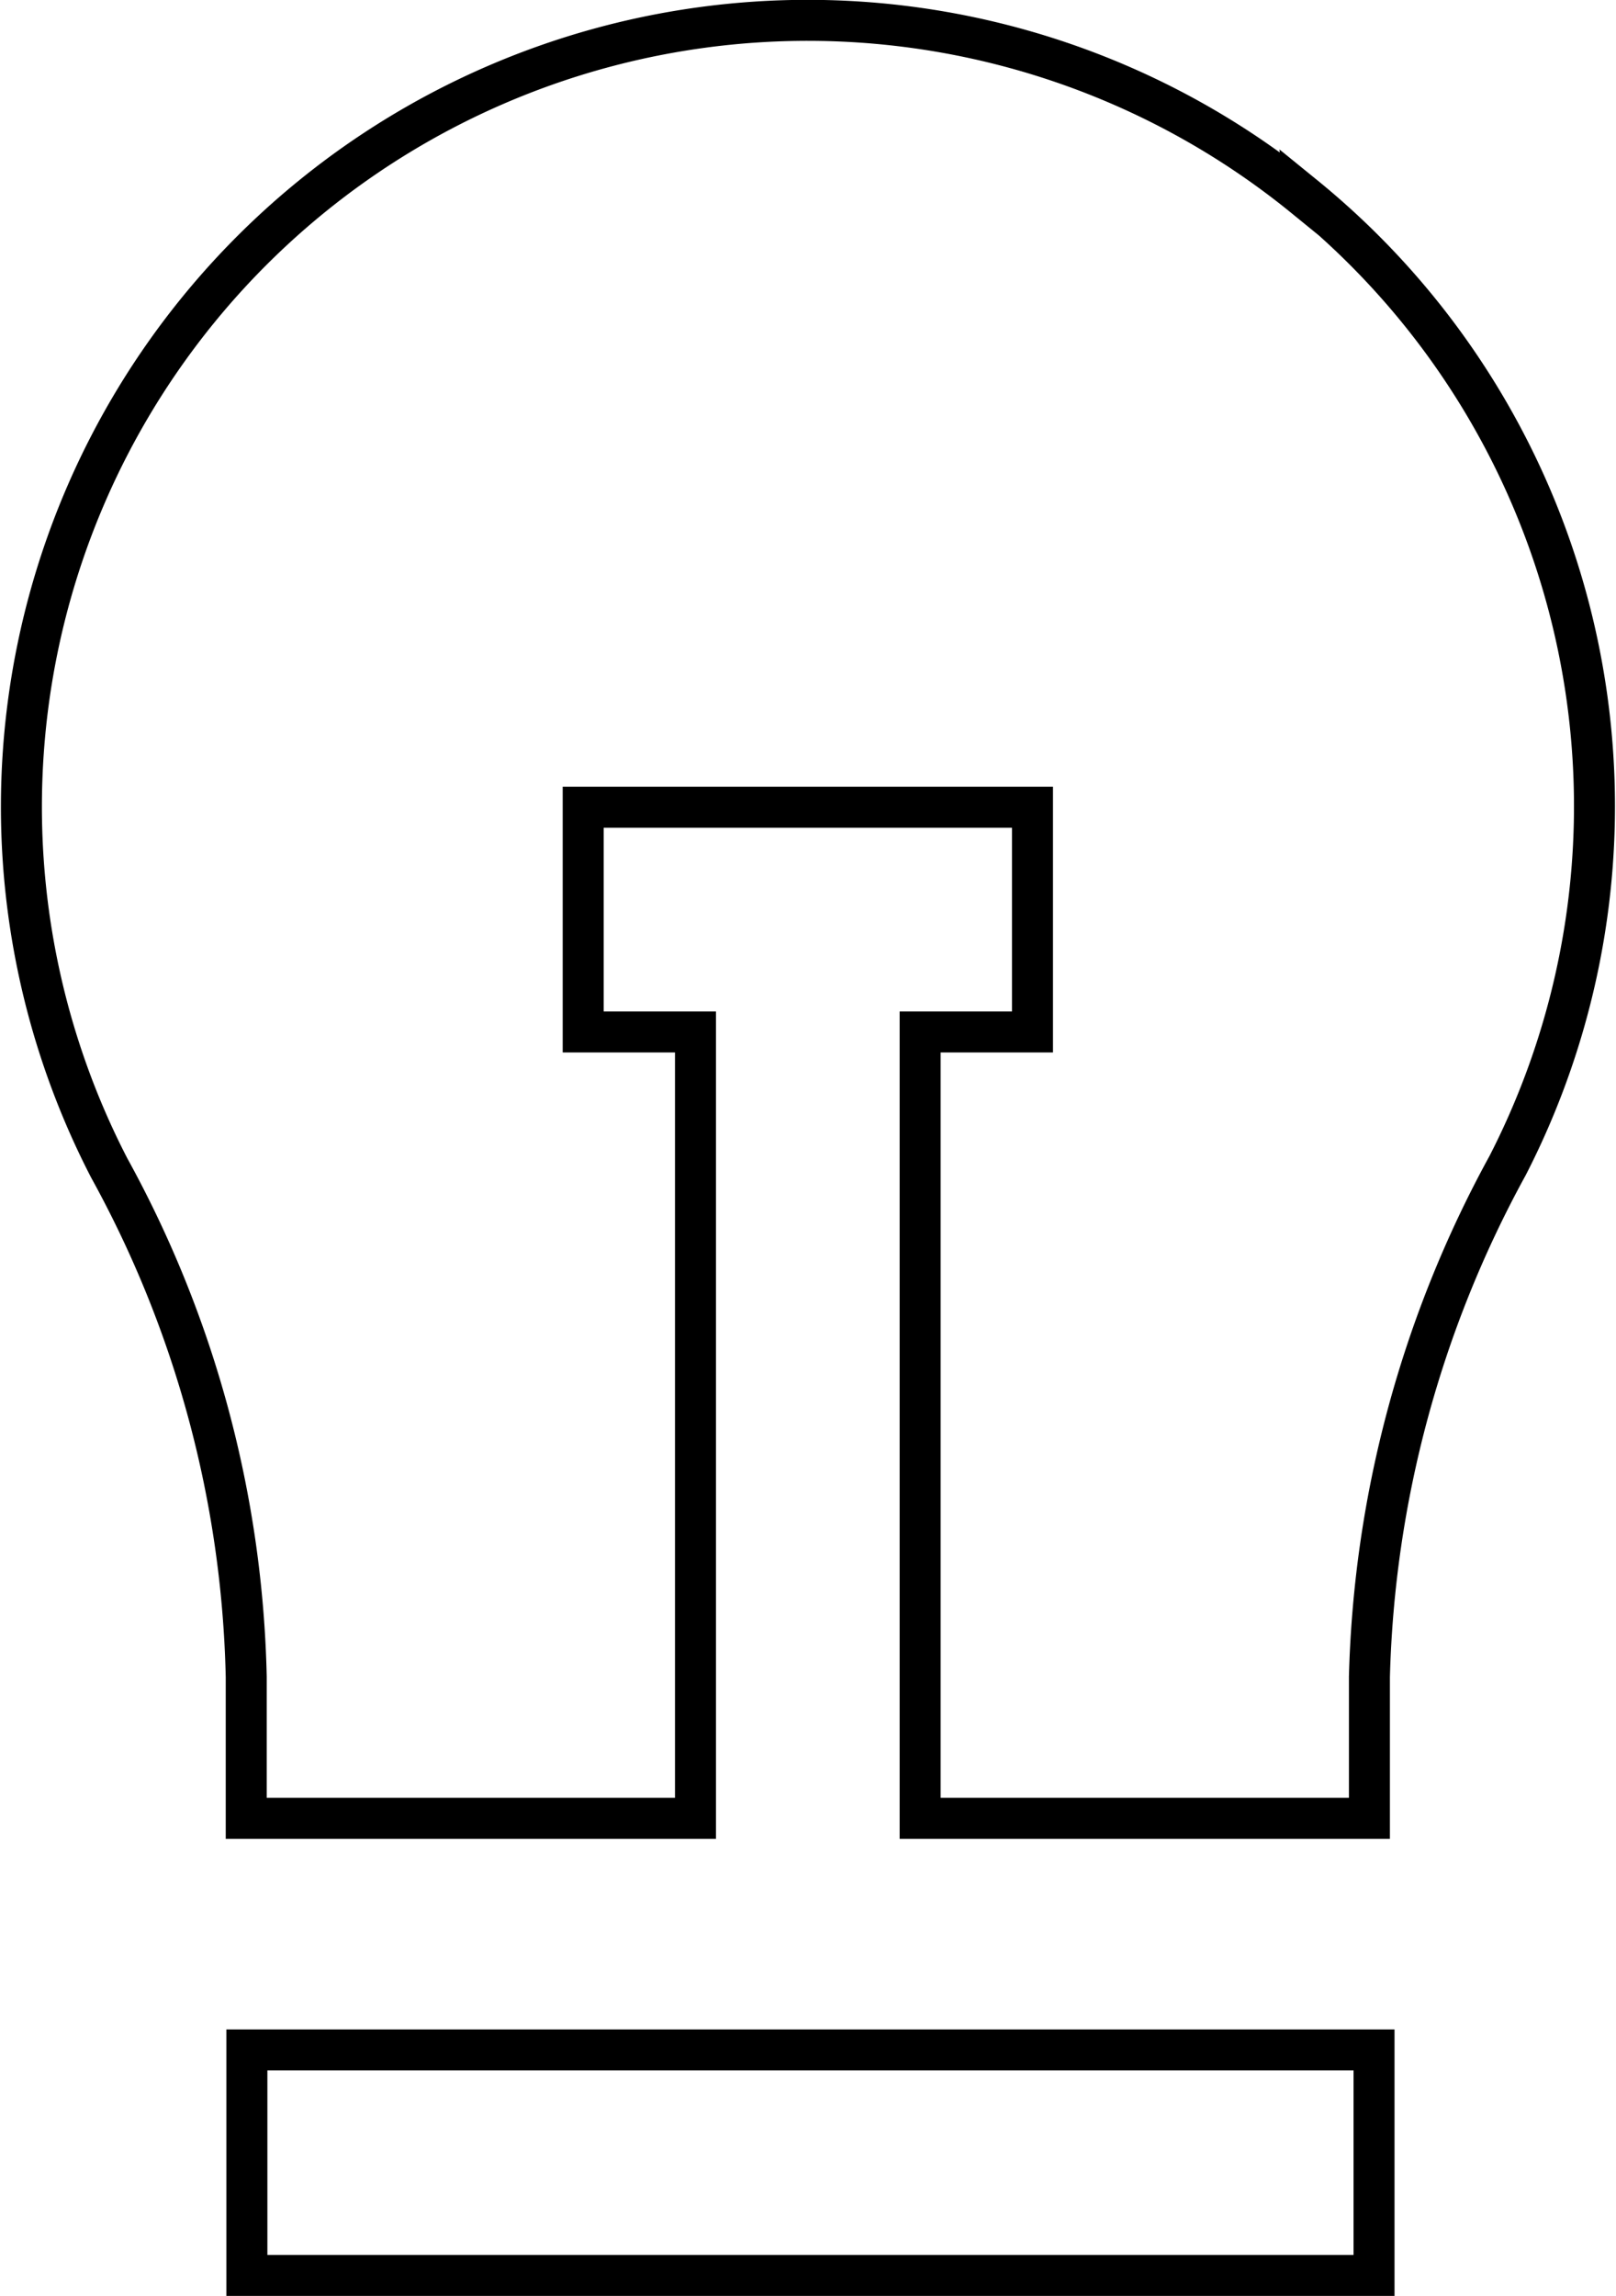
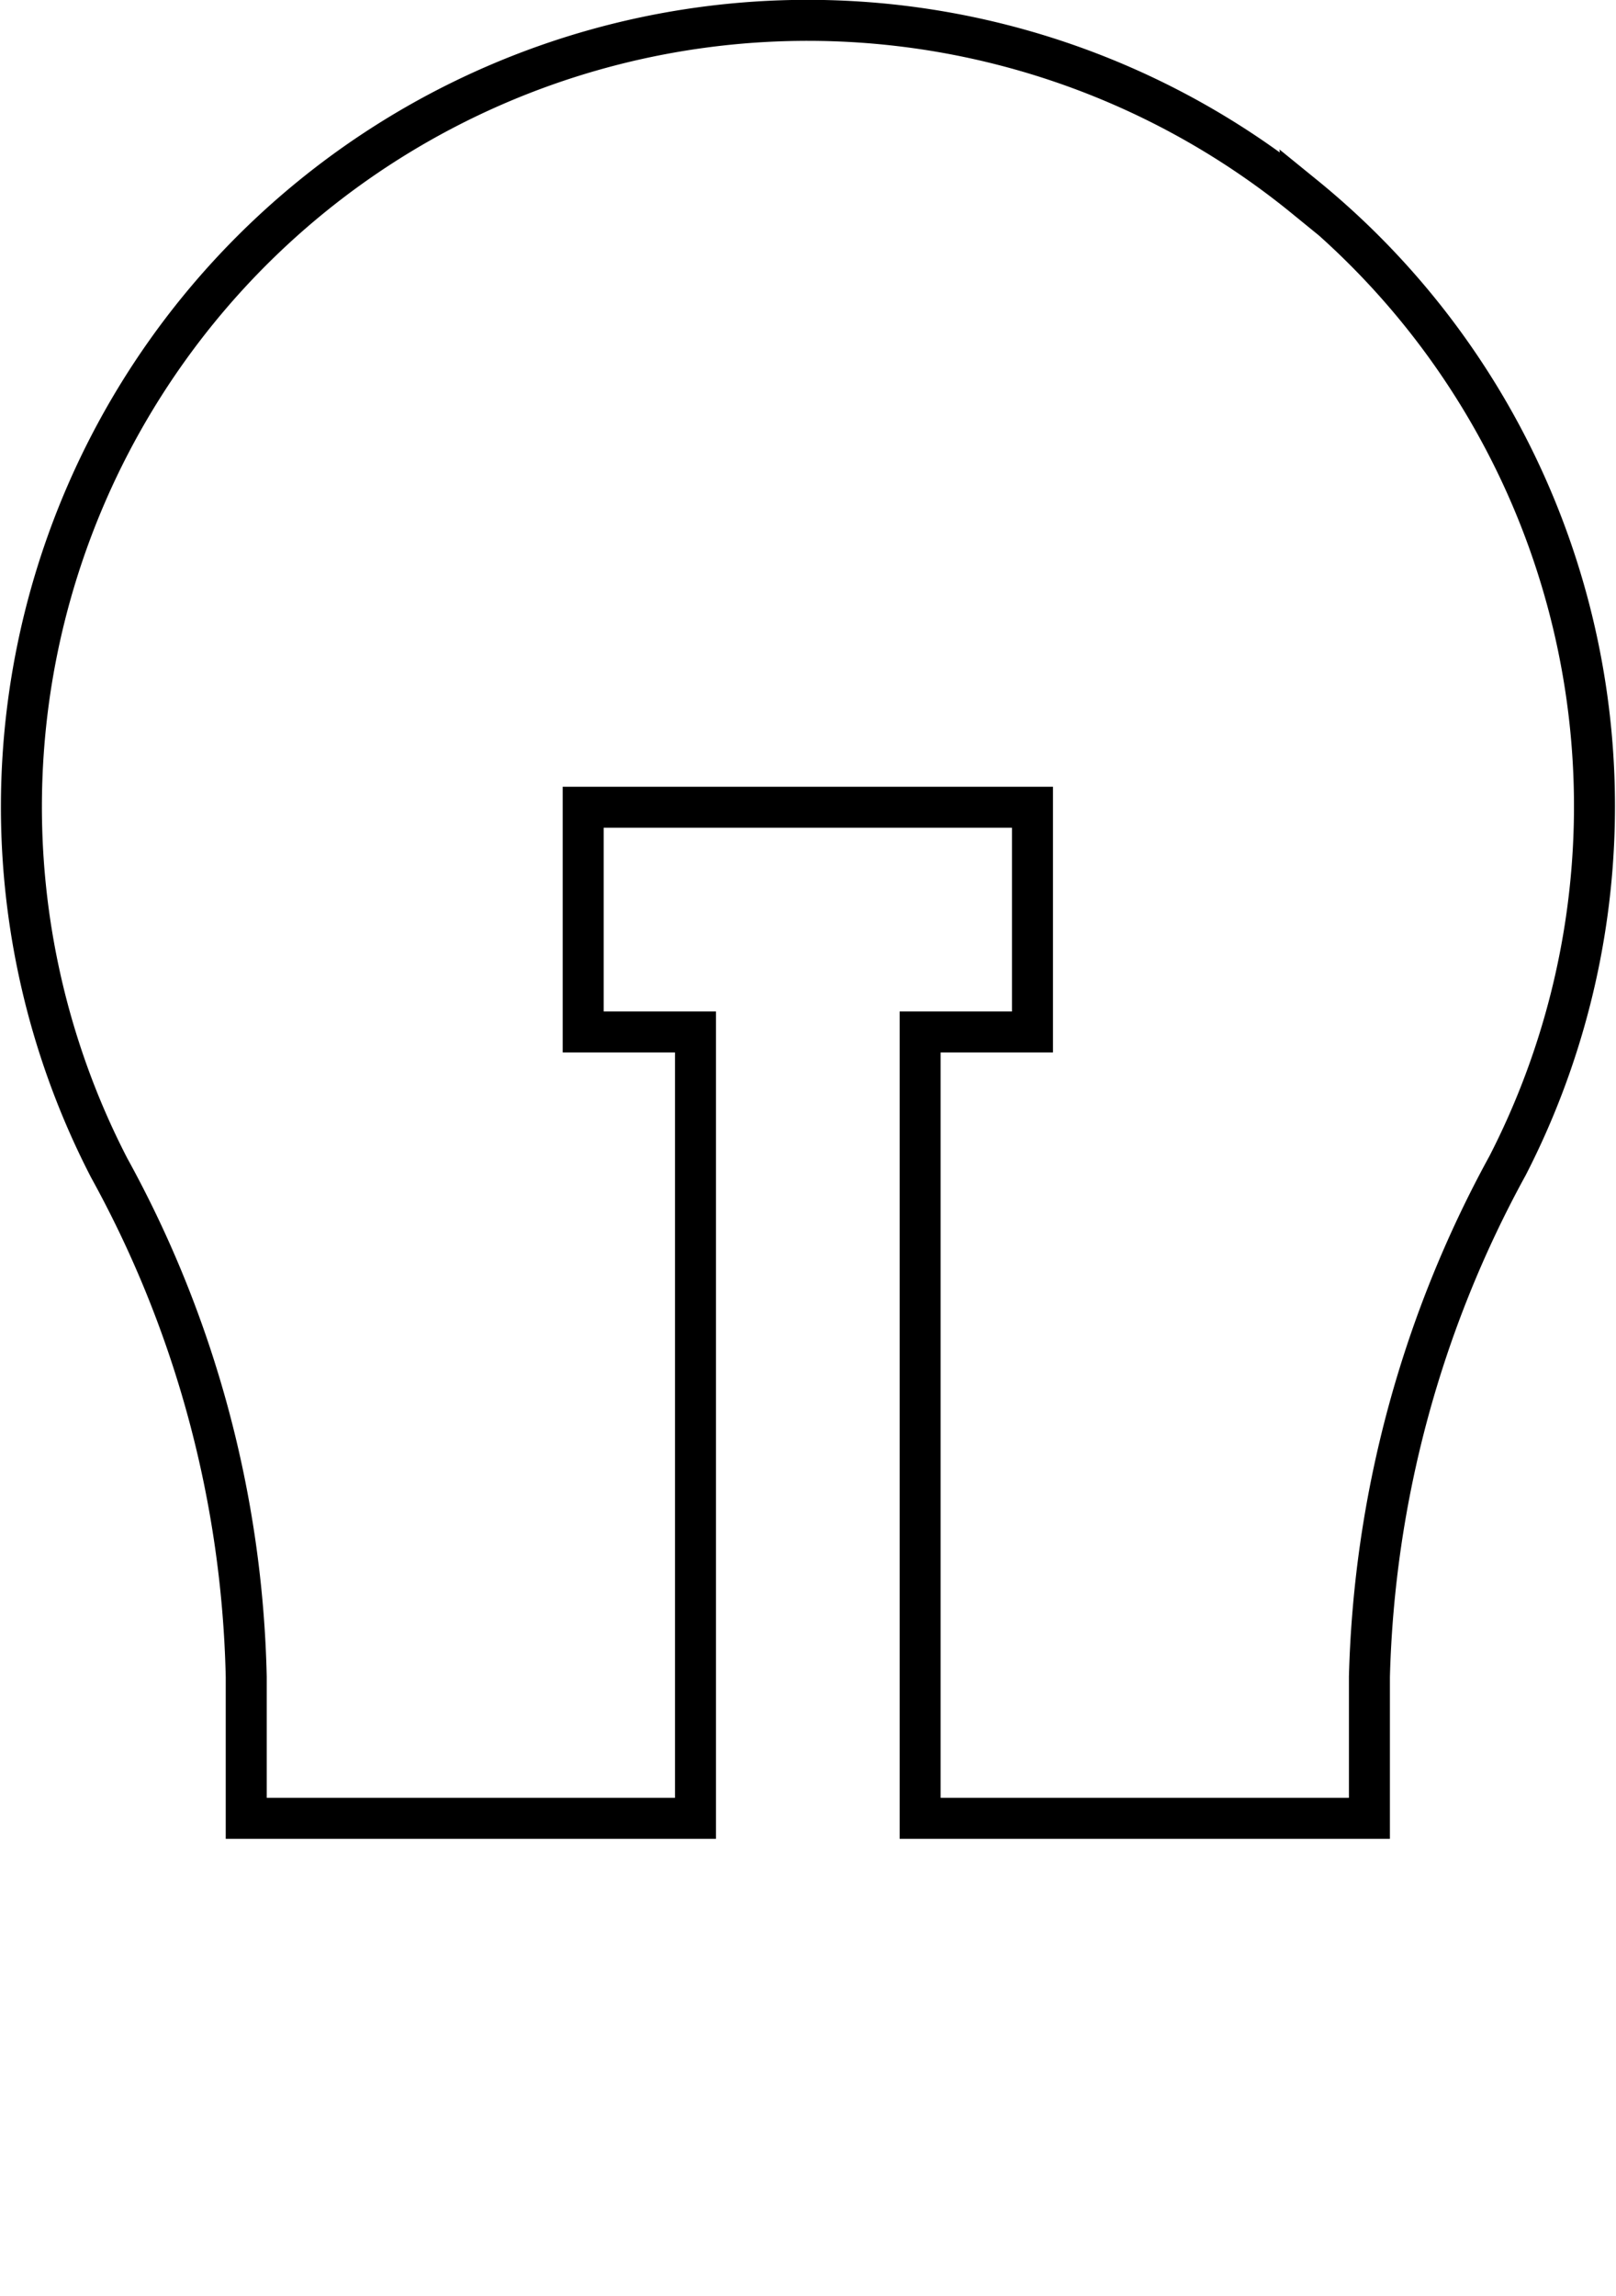
<svg xmlns="http://www.w3.org/2000/svg" width="78.854" height="112" viewBox="0 0 78.854 112">
  <g id="Layer_2" data-name="Layer 2" transform="translate(-3.952 -0.997)">
-     <rect id="Rectangle_1157" data-name="Rectangle 1157" width="55" height="11" transform="translate(15.999 100.998)" fill="none" stroke="#000" stroke-width="2" />
    <path id="Path_2684" data-name="Path 2684" d="M67.6,10.616A38.365,38.365,0,0,0,9.28,57.97,53.876,53.876,0,0,1,15.967,82.8V89.7H37.889V51.338H32.409V40.376H54.332V51.338H48.851V89.7H70.774V82.8A54.807,54.807,0,0,1,77.515,57.86a38.365,38.365,0,0,0-9.92-47.3Z" transform="translate(0 0)" fill="none" stroke="#000" stroke-width="2" />
  </g>
</svg>